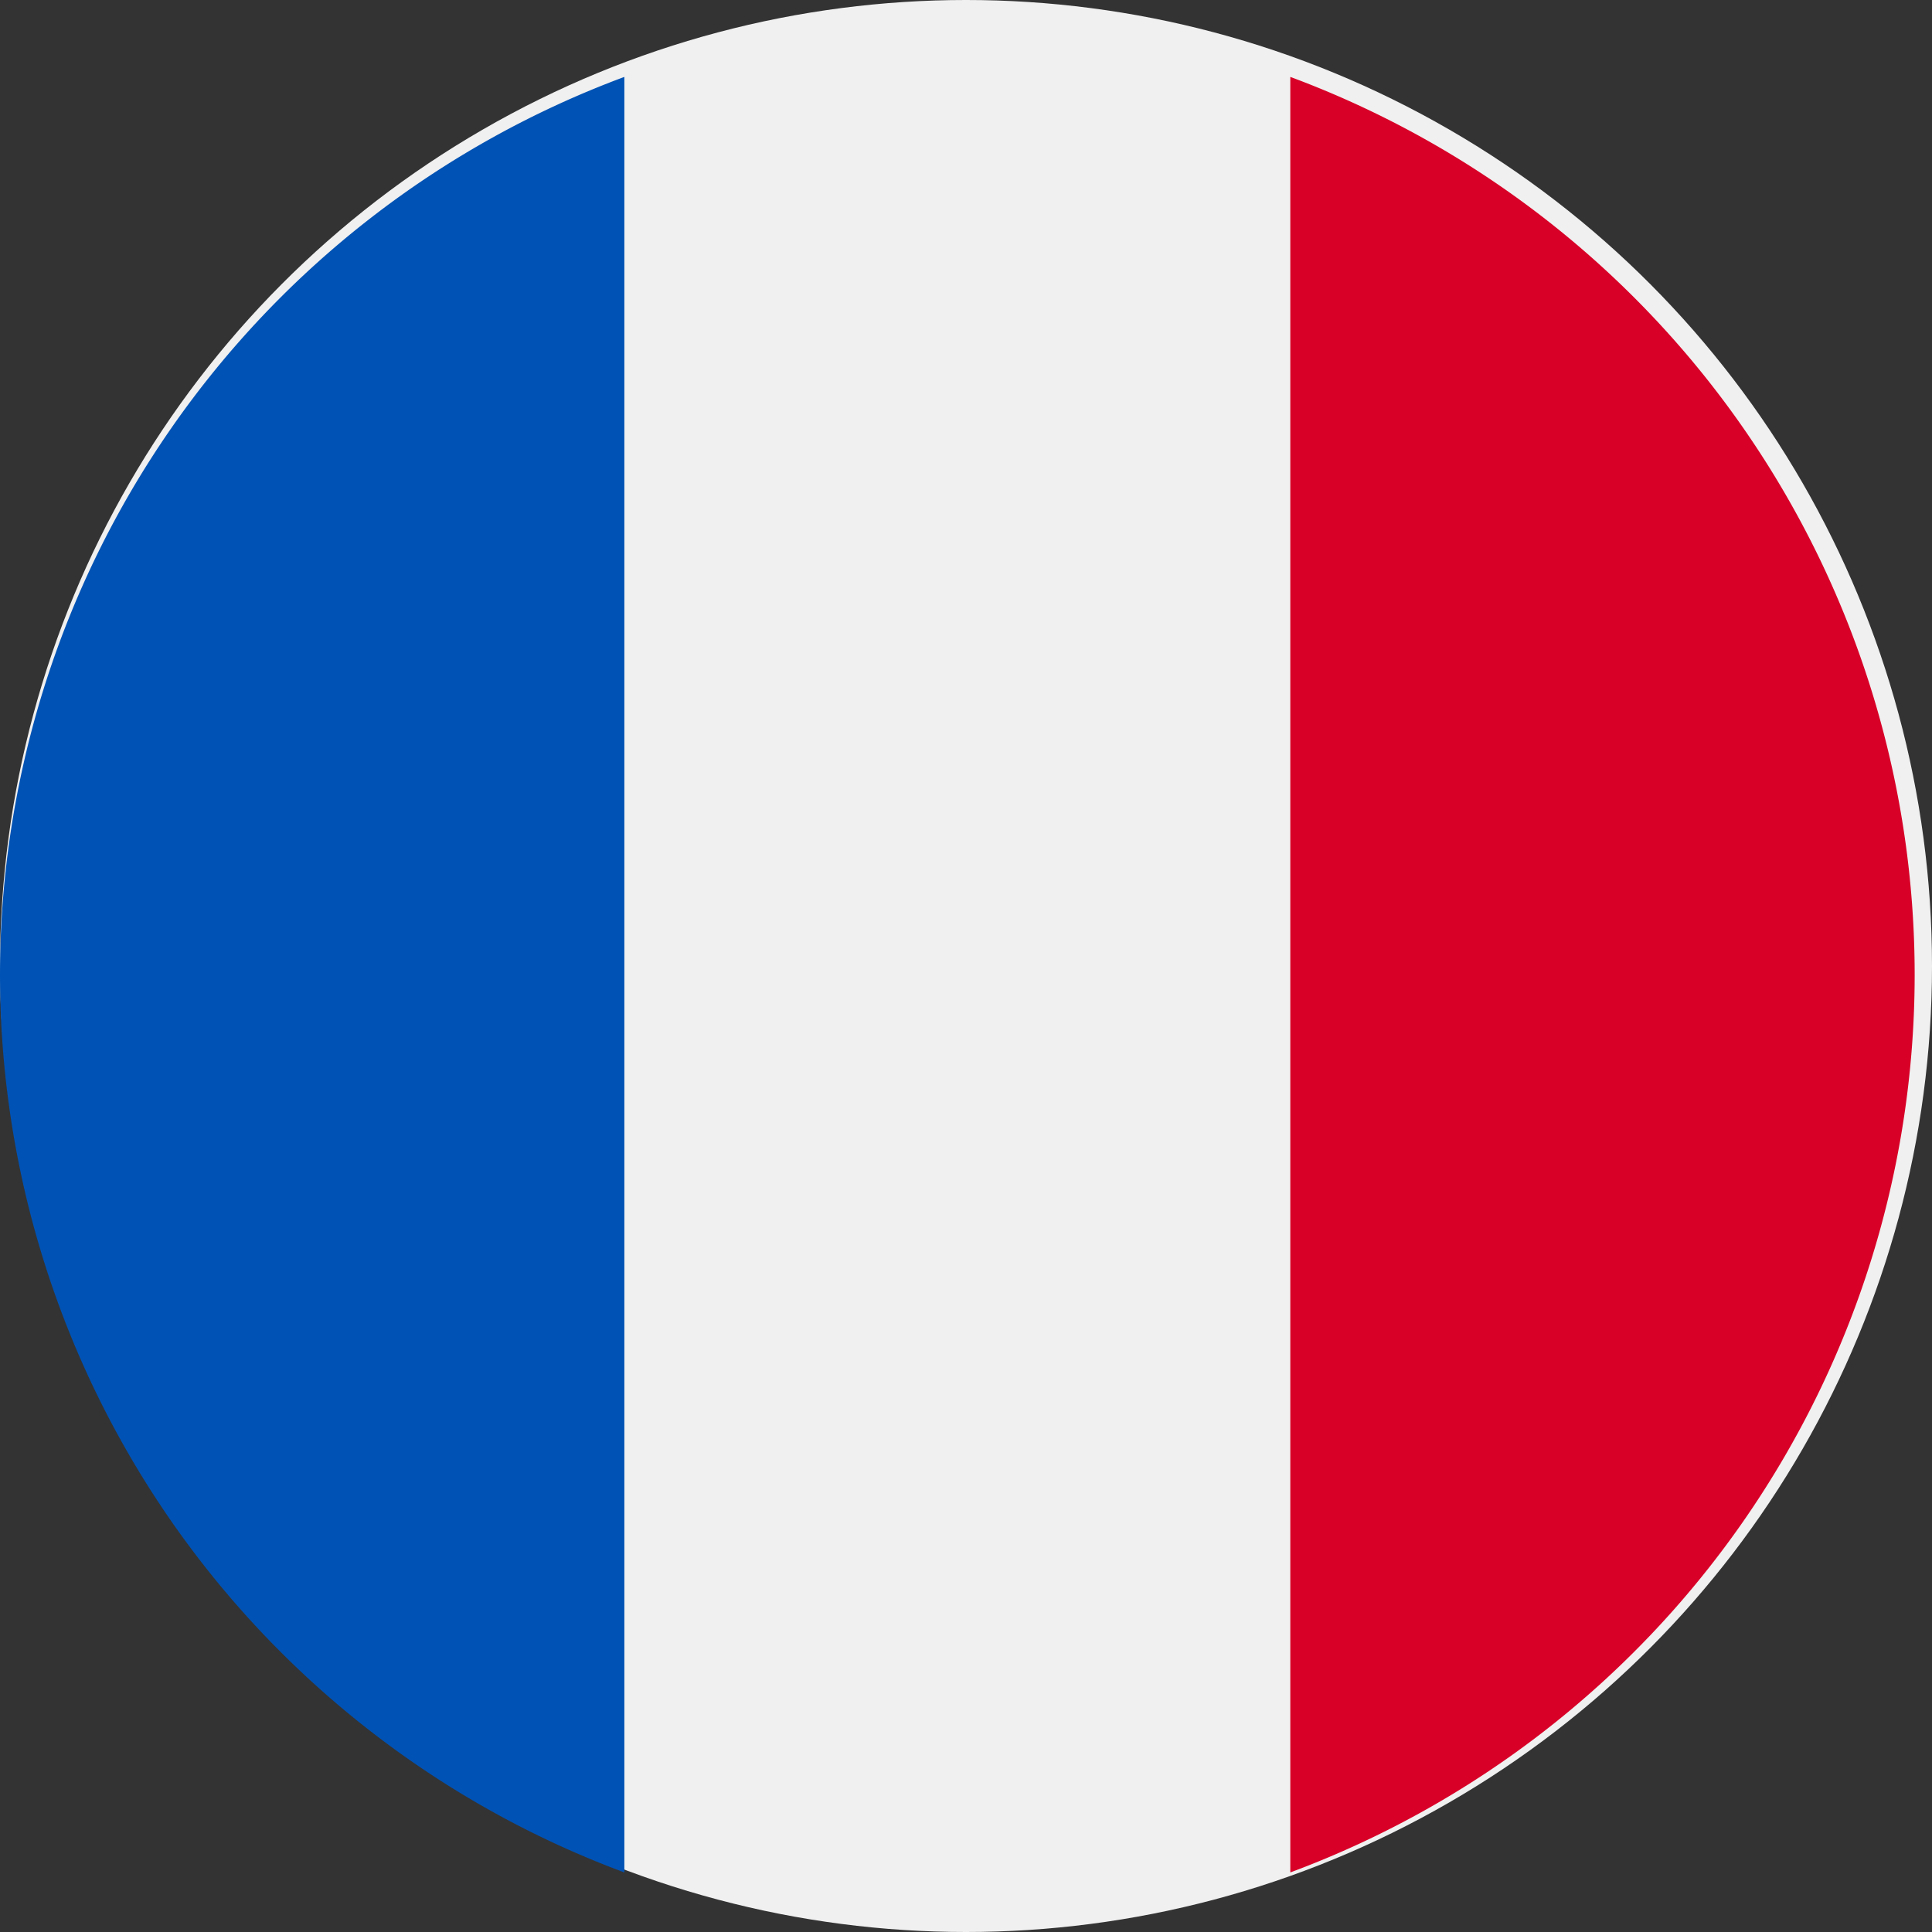
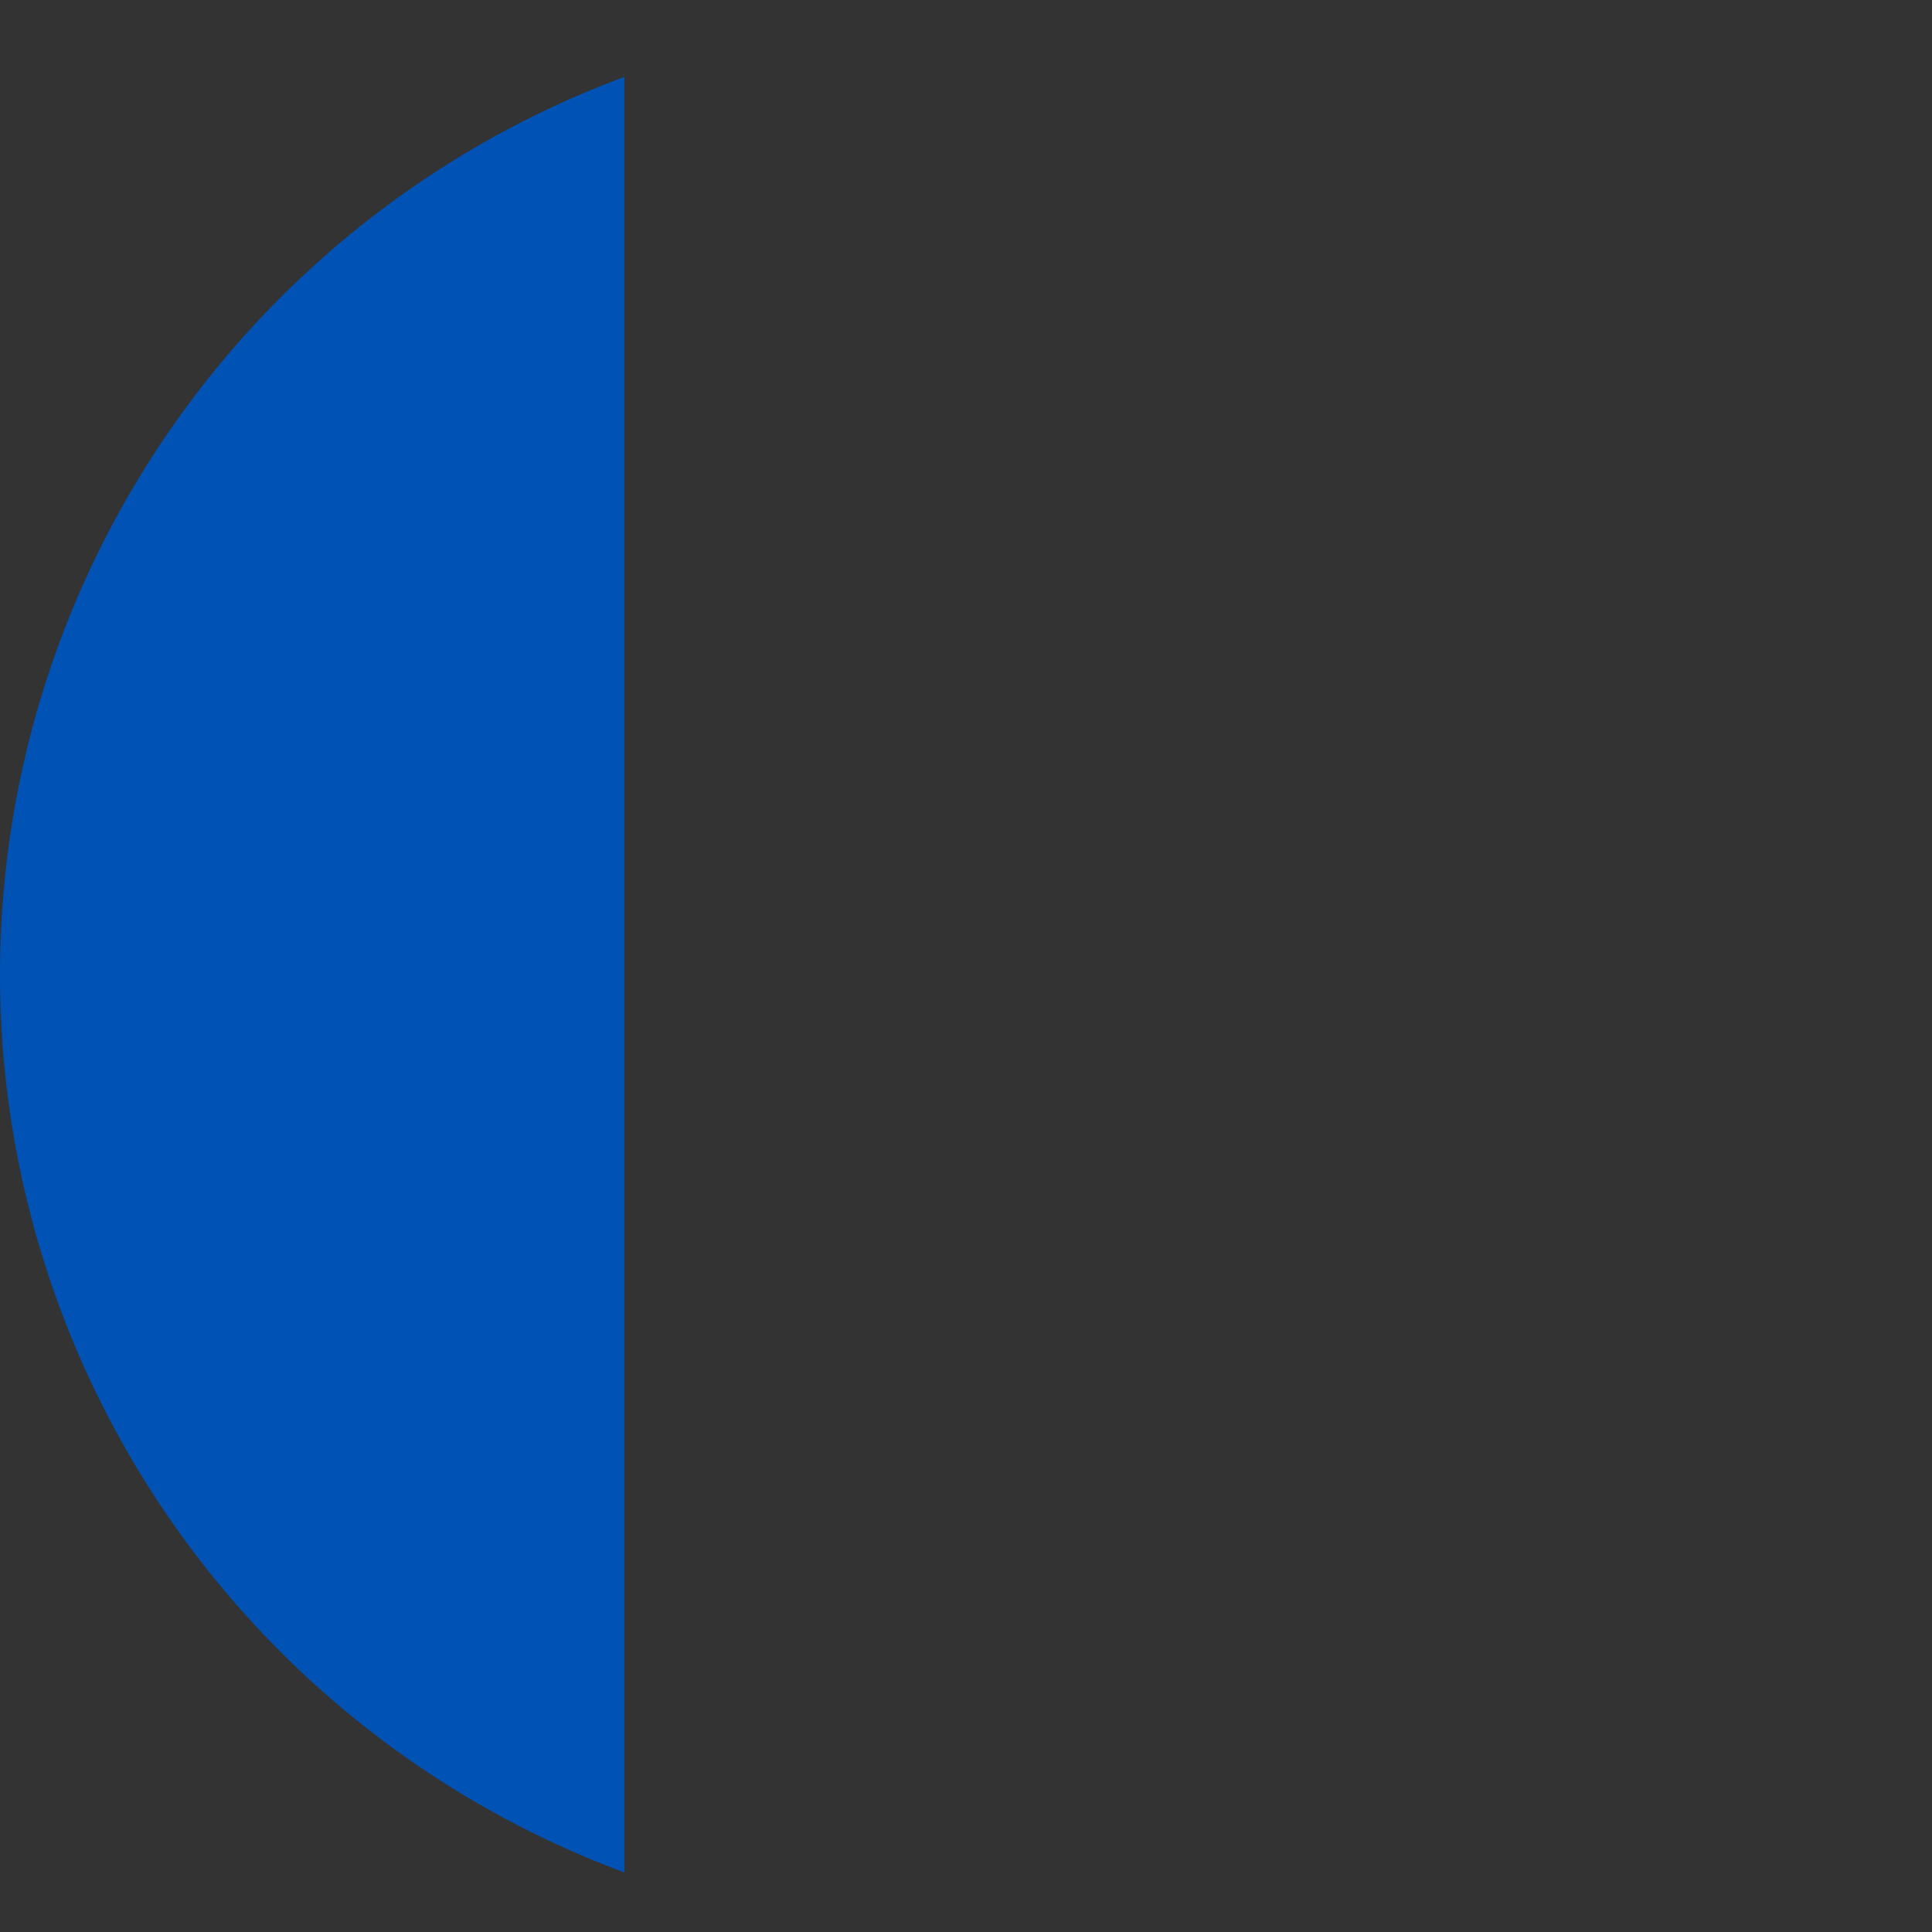
<svg xmlns="http://www.w3.org/2000/svg" width="36" height="36" viewBox="0 0 36 36">
  <rect x="0" y="0" width="36" height="36" fill="#333333" stroke="none" />
  <g id="Grupo_1856" data-name="Grupo 1856" transform="translate(0 0.387)">
-     <circle id="Elipse_26" data-name="Elipse 26" cx="18" cy="18" r="18" transform="translate(0 -0.387)" fill="#f0f0f0" />
-     <path id="Trazado_2558" data-name="Trazado 2558" d="M356.677,32.652a17.845,17.845,0,0,0-11.634-16.729V49.38A17.845,17.845,0,0,0,356.677,32.652Z" transform="translate(-321 -14.877)" fill="#d80027" />
    <path id="Trazado_2559" data-name="Trazado 2559" d="M0,32.652A17.845,17.845,0,0,0,11.634,49.38V15.923A17.845,17.845,0,0,0,0,32.652Z" transform="translate(0 -14.877)" fill="#0052b4" />
  </g>
</svg>